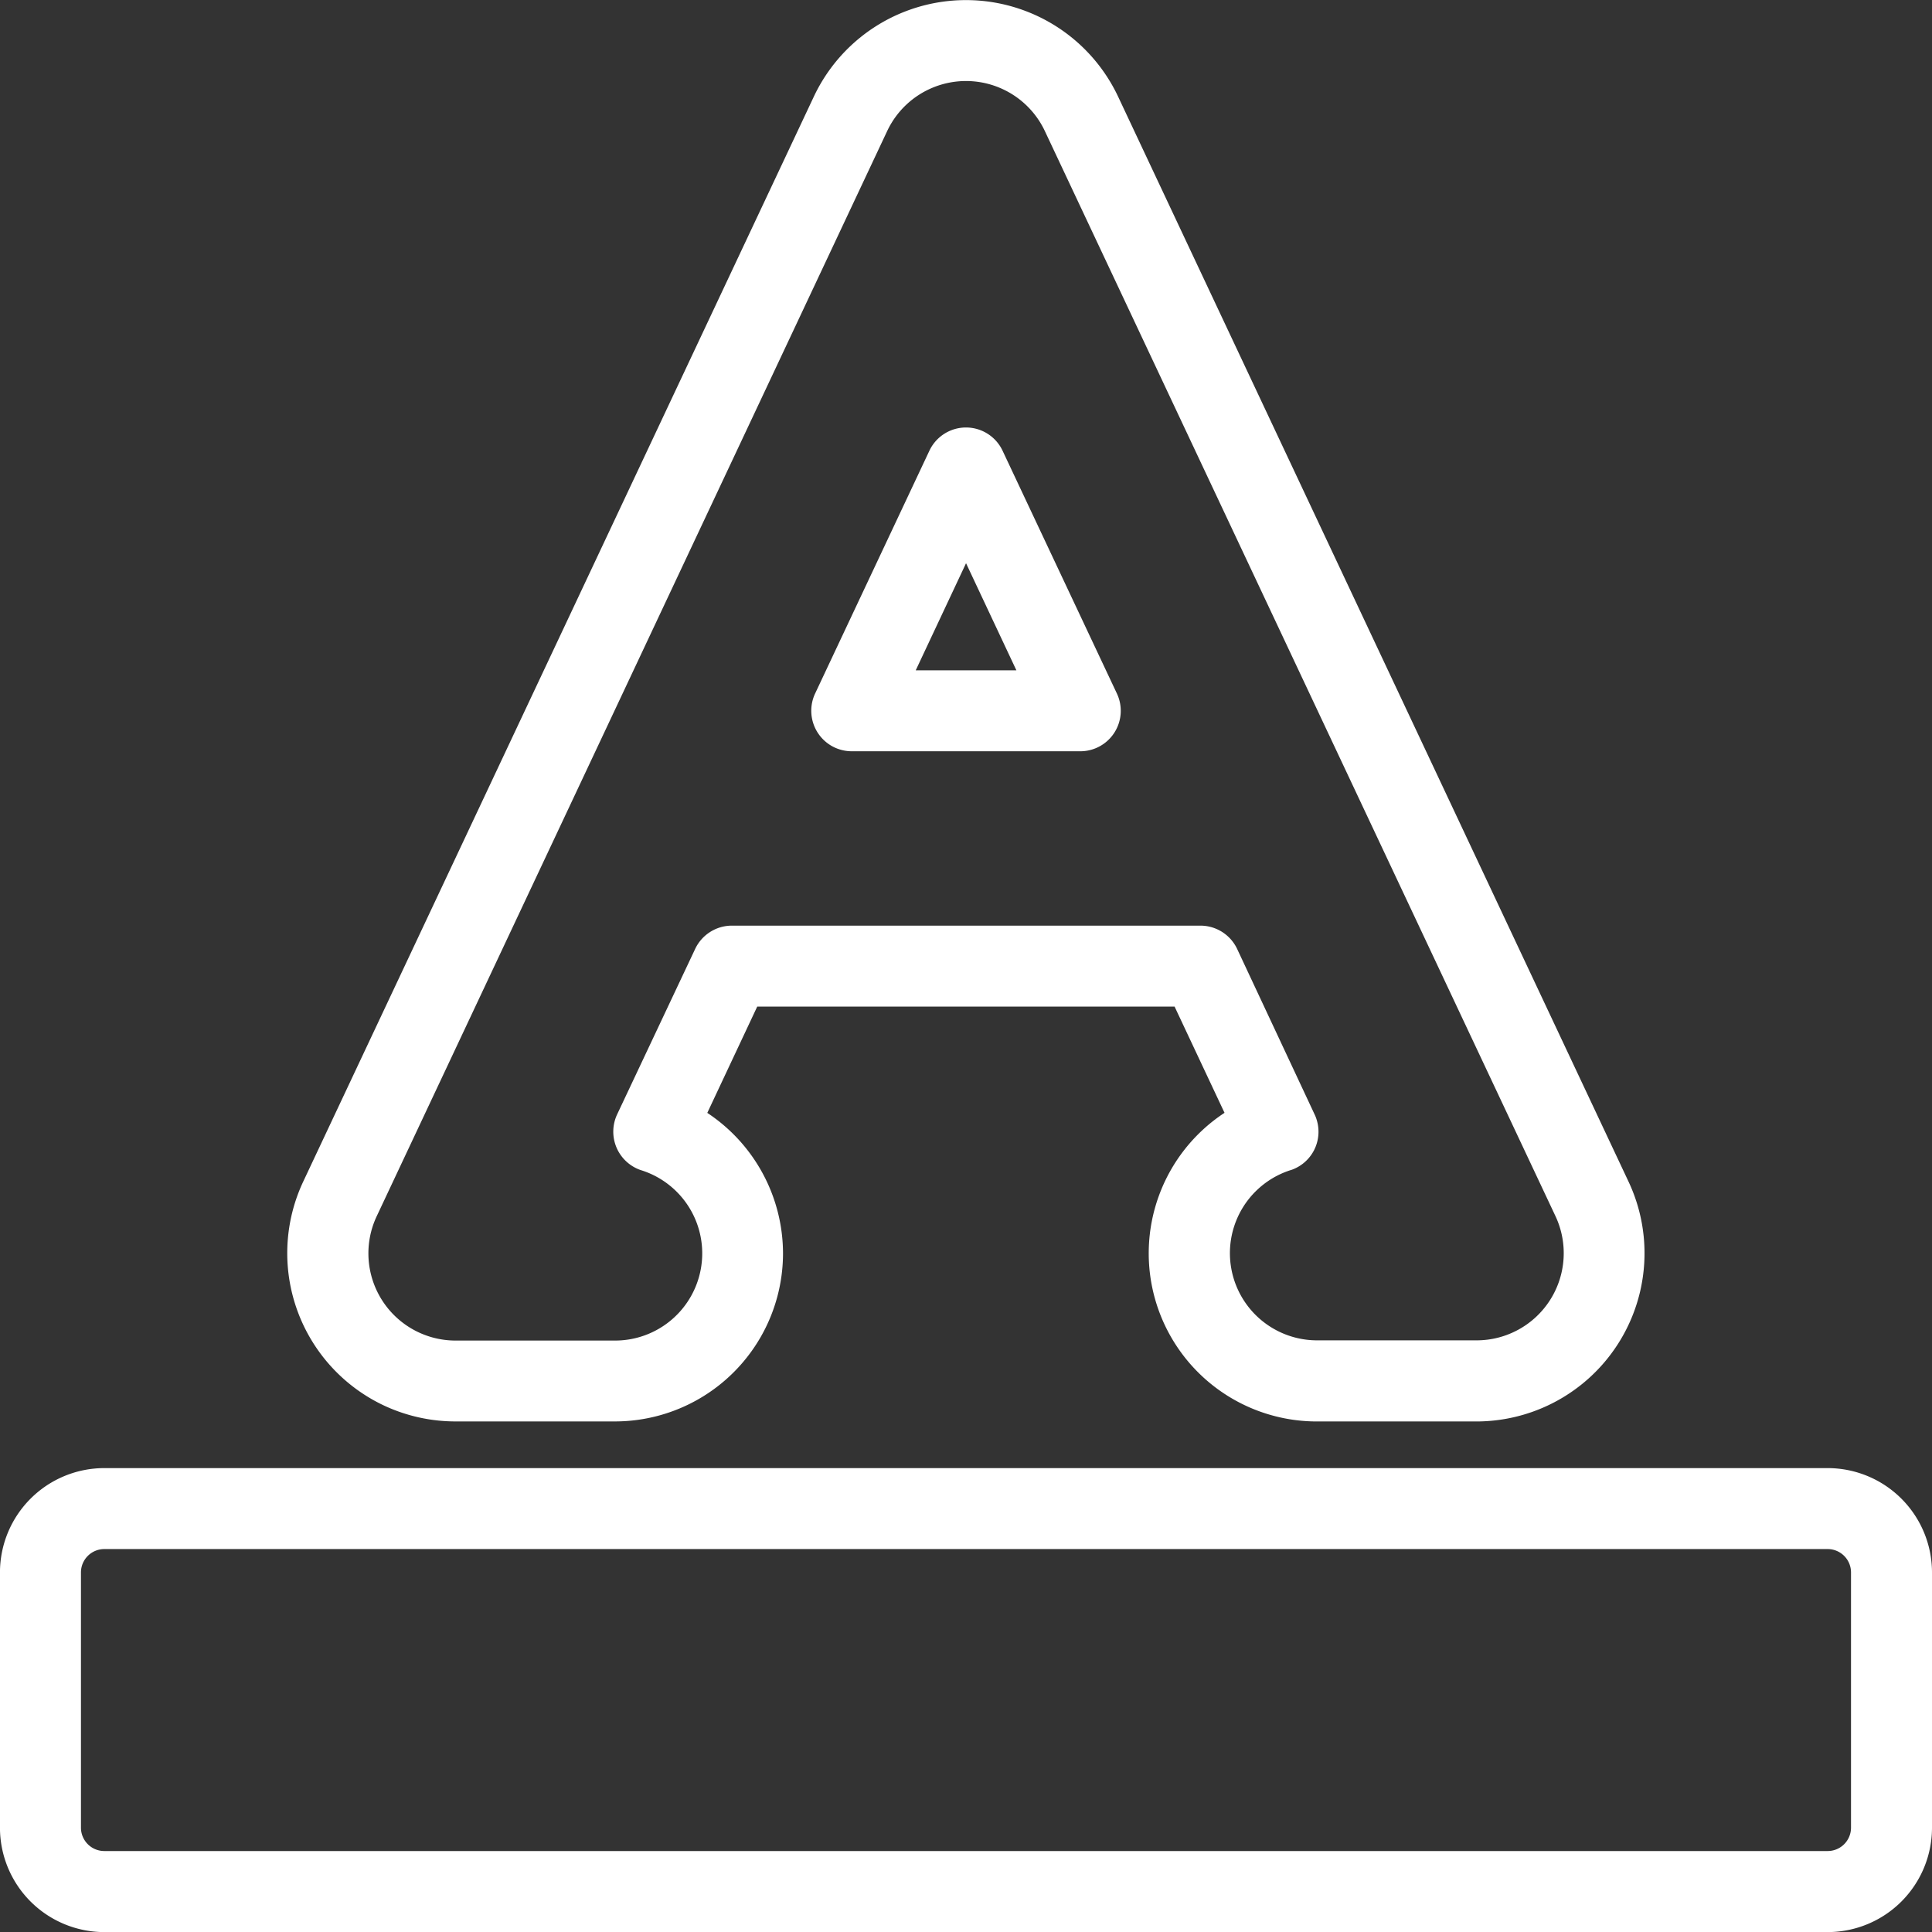
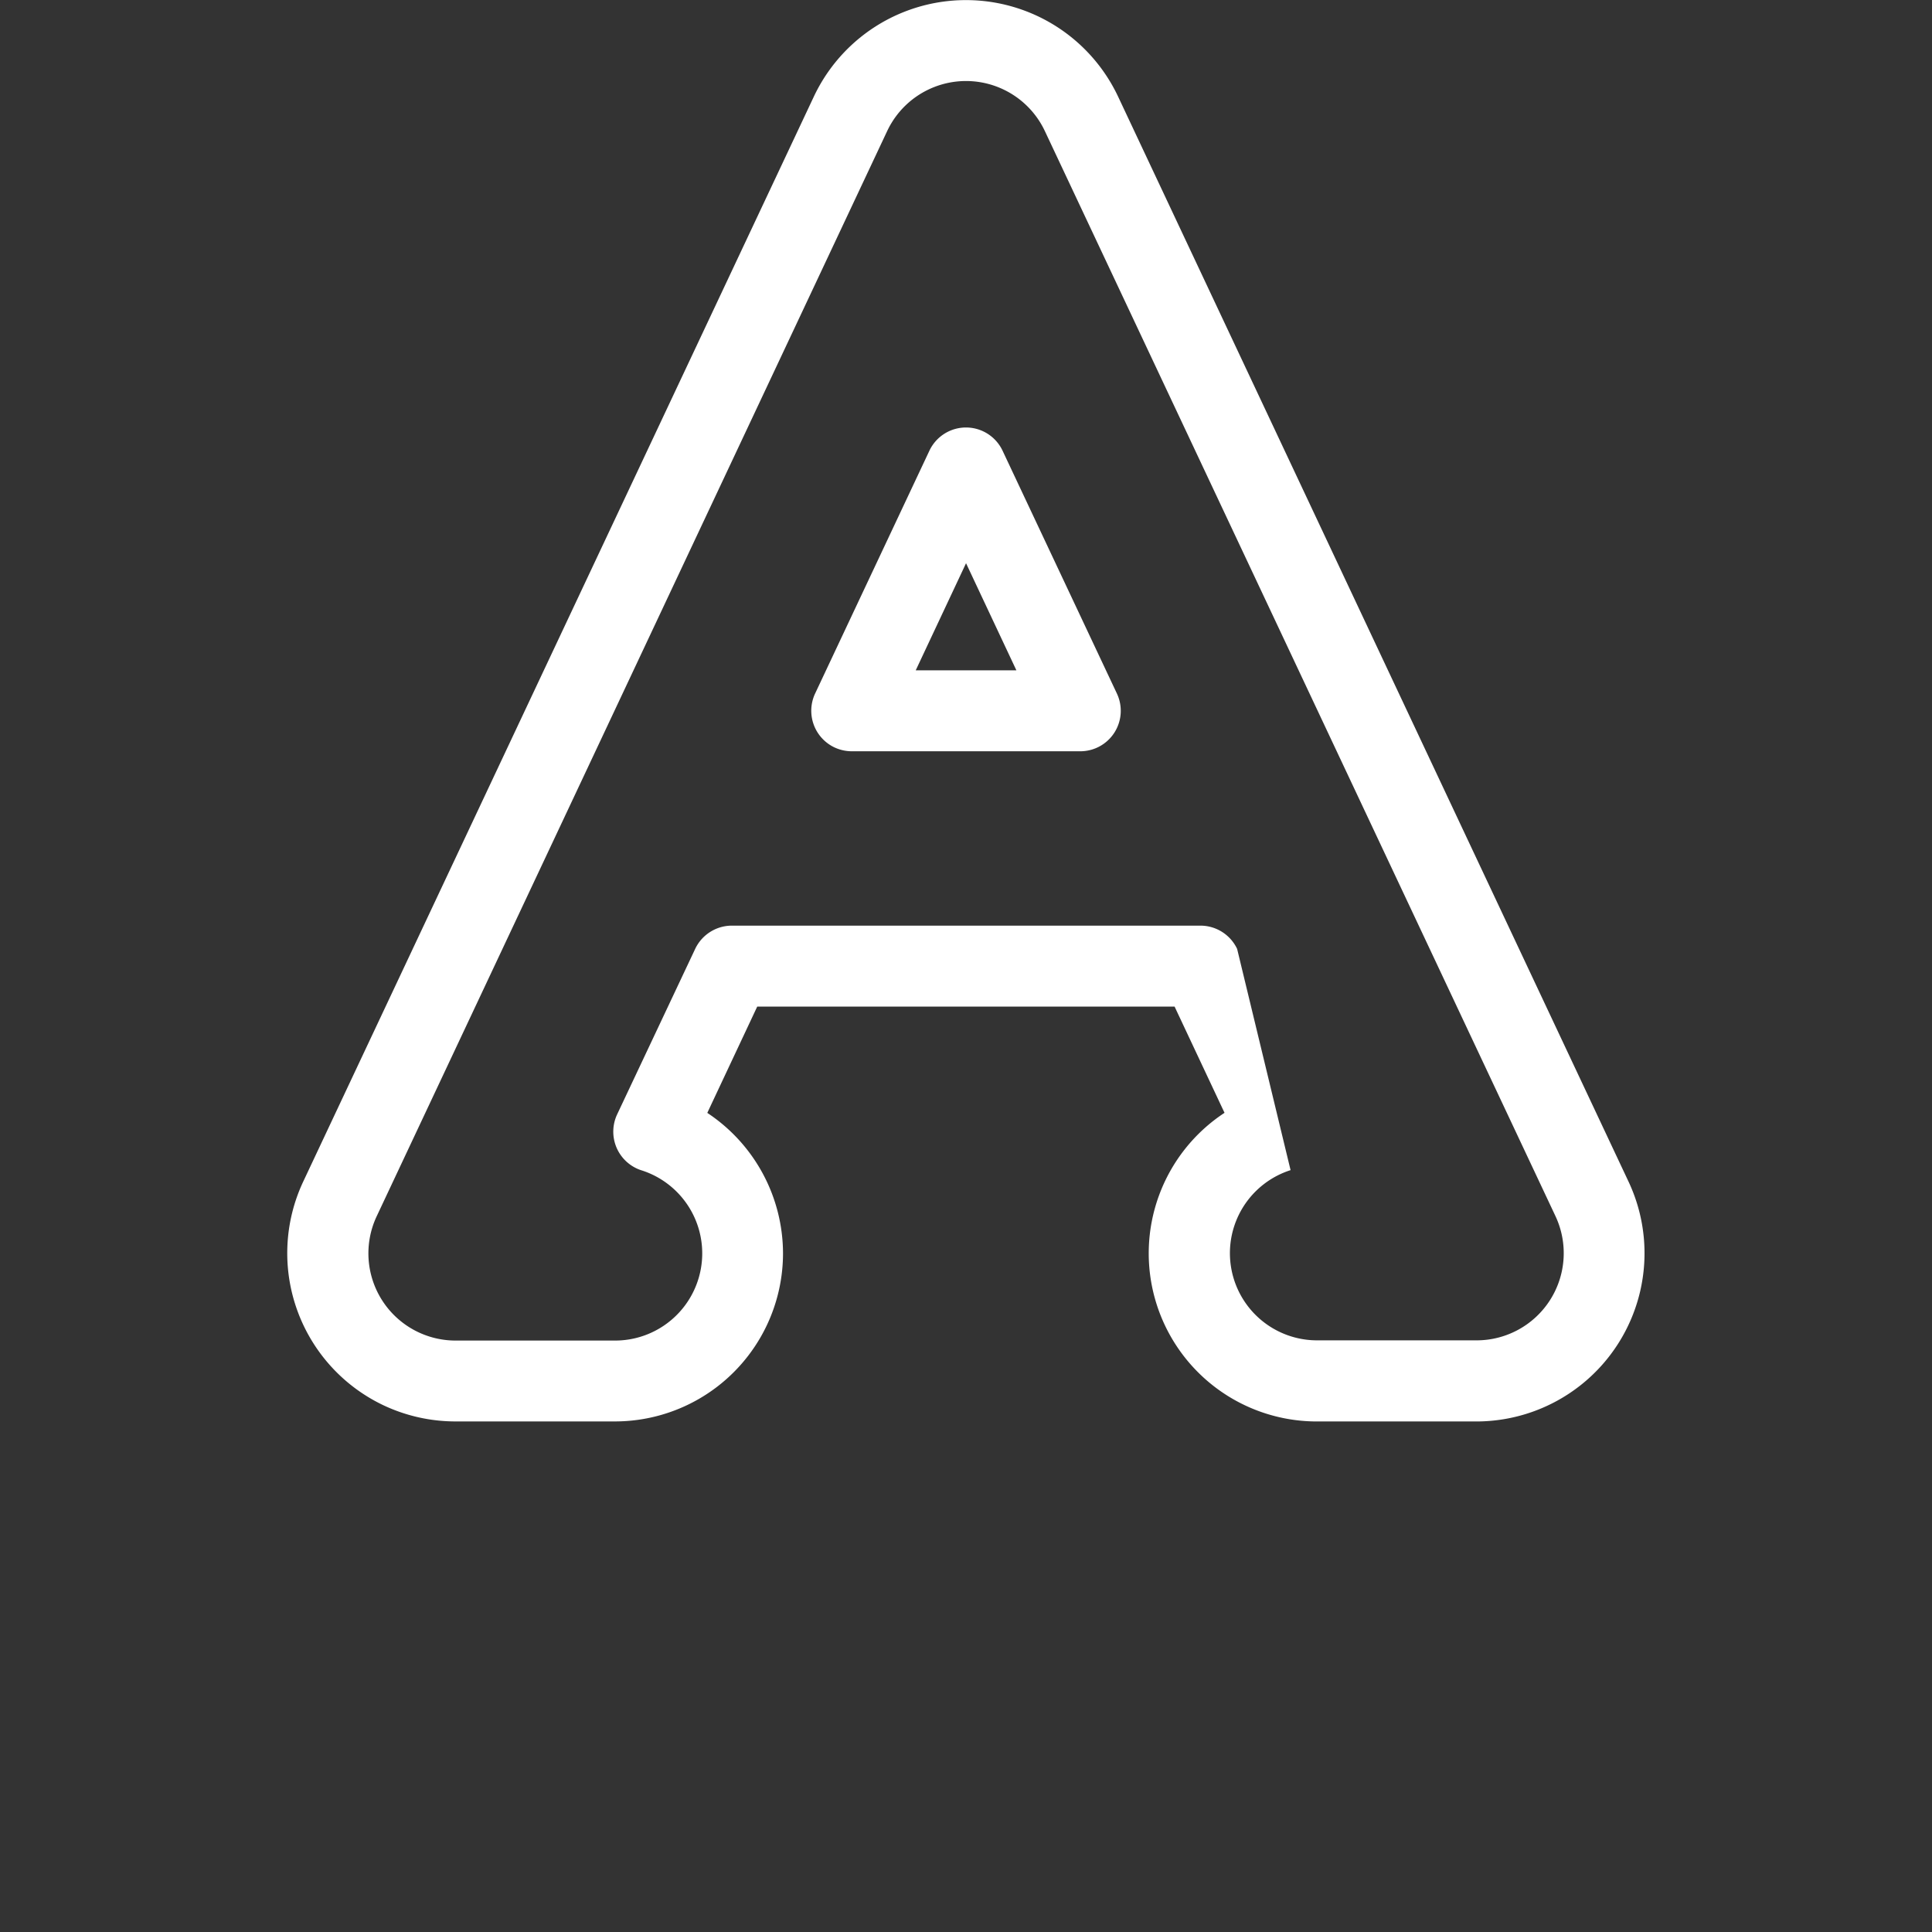
<svg xmlns="http://www.w3.org/2000/svg" id="Group_29" data-name="Group 29" width="63.787" height="63.789" viewBox="0 0 63.787 63.789">
  <rect x="0" y="0" width="63.787" height="63.789" fill="#333333" stroke="none" />
-   <path id="Path_22" data-name="Path 22" d="M288.19,271.457h-56.9a3.447,3.447,0,0,0-3.444,3.444v8.43a3.448,3.448,0,0,0,3.444,3.445h56.9a3.448,3.448,0,0,0,3.444-3.445V274.9A3.447,3.447,0,0,0,288.19,271.457Zm.77,11.873a.771.771,0,0,1-.77.77h-56.9a.771.771,0,0,1-.77-.77V274.9a.771.771,0,0,1,.77-.77h56.9a.771.771,0,0,1,.77.77Z" transform="translate(-227.847 -222.986)" fill="#fff" />
-   <path id="Path_23" data-name="Path 23" d="M239.406,275.073a5.575,5.575,0,0,0,2.363.528h5.268a5.552,5.552,0,0,0,5.55-5.554,5.574,5.574,0,0,0-2.5-4.633l1.649-3.51h13.779l1.649,3.508a5.551,5.551,0,0,0,3.048,10.19h5.268a5.555,5.555,0,0,0,5.024-7.916l-16.853-35.824a5.552,5.552,0,0,0-10.047,0l-16.859,35.823A5.559,5.559,0,0,0,239.406,275.073Zm29.939-7.767v0a1.334,1.334,0,0,0,.859-1.672,1.124,1.124,0,0,0-.066-.169L267.58,260a1.341,1.341,0,0,0-1.209-.768H250.887a1.342,1.342,0,0,0-1.2.768l-2.577,5.465a1.341,1.341,0,0,0,.638,1.78,1.191,1.191,0,0,0,.165.065,2.878,2.878,0,0,1-.869,5.621H241.77a2.879,2.879,0,0,1-2.6-4.1L256.025,233a2.877,2.877,0,0,1,5.208,0l16.858,35.824a2.878,2.878,0,0,1-2.6,4.1h-5.273a2.878,2.878,0,0,1-.869-5.621Z" transform="translate(-226.735 -228.671)" fill="#fff" />
+   <path id="Path_23" data-name="Path 23" d="M239.406,275.073a5.575,5.575,0,0,0,2.363.528h5.268a5.552,5.552,0,0,0,5.55-5.554,5.574,5.574,0,0,0-2.5-4.633l1.649-3.51h13.779l1.649,3.508a5.551,5.551,0,0,0,3.048,10.19h5.268a5.555,5.555,0,0,0,5.024-7.916l-16.853-35.824a5.552,5.552,0,0,0-10.047,0l-16.859,35.823A5.559,5.559,0,0,0,239.406,275.073Zm29.939-7.767v0L267.58,260a1.341,1.341,0,0,0-1.209-.768H250.887a1.342,1.342,0,0,0-1.2.768l-2.577,5.465a1.341,1.341,0,0,0,.638,1.78,1.191,1.191,0,0,0,.165.065,2.878,2.878,0,0,1-.869,5.621H241.77a2.879,2.879,0,0,1-2.6-4.1L256.025,233a2.877,2.877,0,0,1,5.208,0l16.858,35.824a2.878,2.878,0,0,1-2.6,4.1h-5.273a2.878,2.878,0,0,1-.869-5.621Z" transform="translate(-226.735 -228.671)" fill="#fff" />
  <path id="Path_24" data-name="Path 24" d="M257.809,241.9a1.335,1.335,0,0,0-2.42,0l-3.771,8.012a1.339,1.339,0,0,0,.64,1.78,1.362,1.362,0,0,0,.57.127h7.544a1.336,1.336,0,0,0,1.209-1.907Zm.454,7.246h-3.323l1.661-3.536Z" transform="translate(-224.706 -227.015)" fill="#fff" />
</svg>